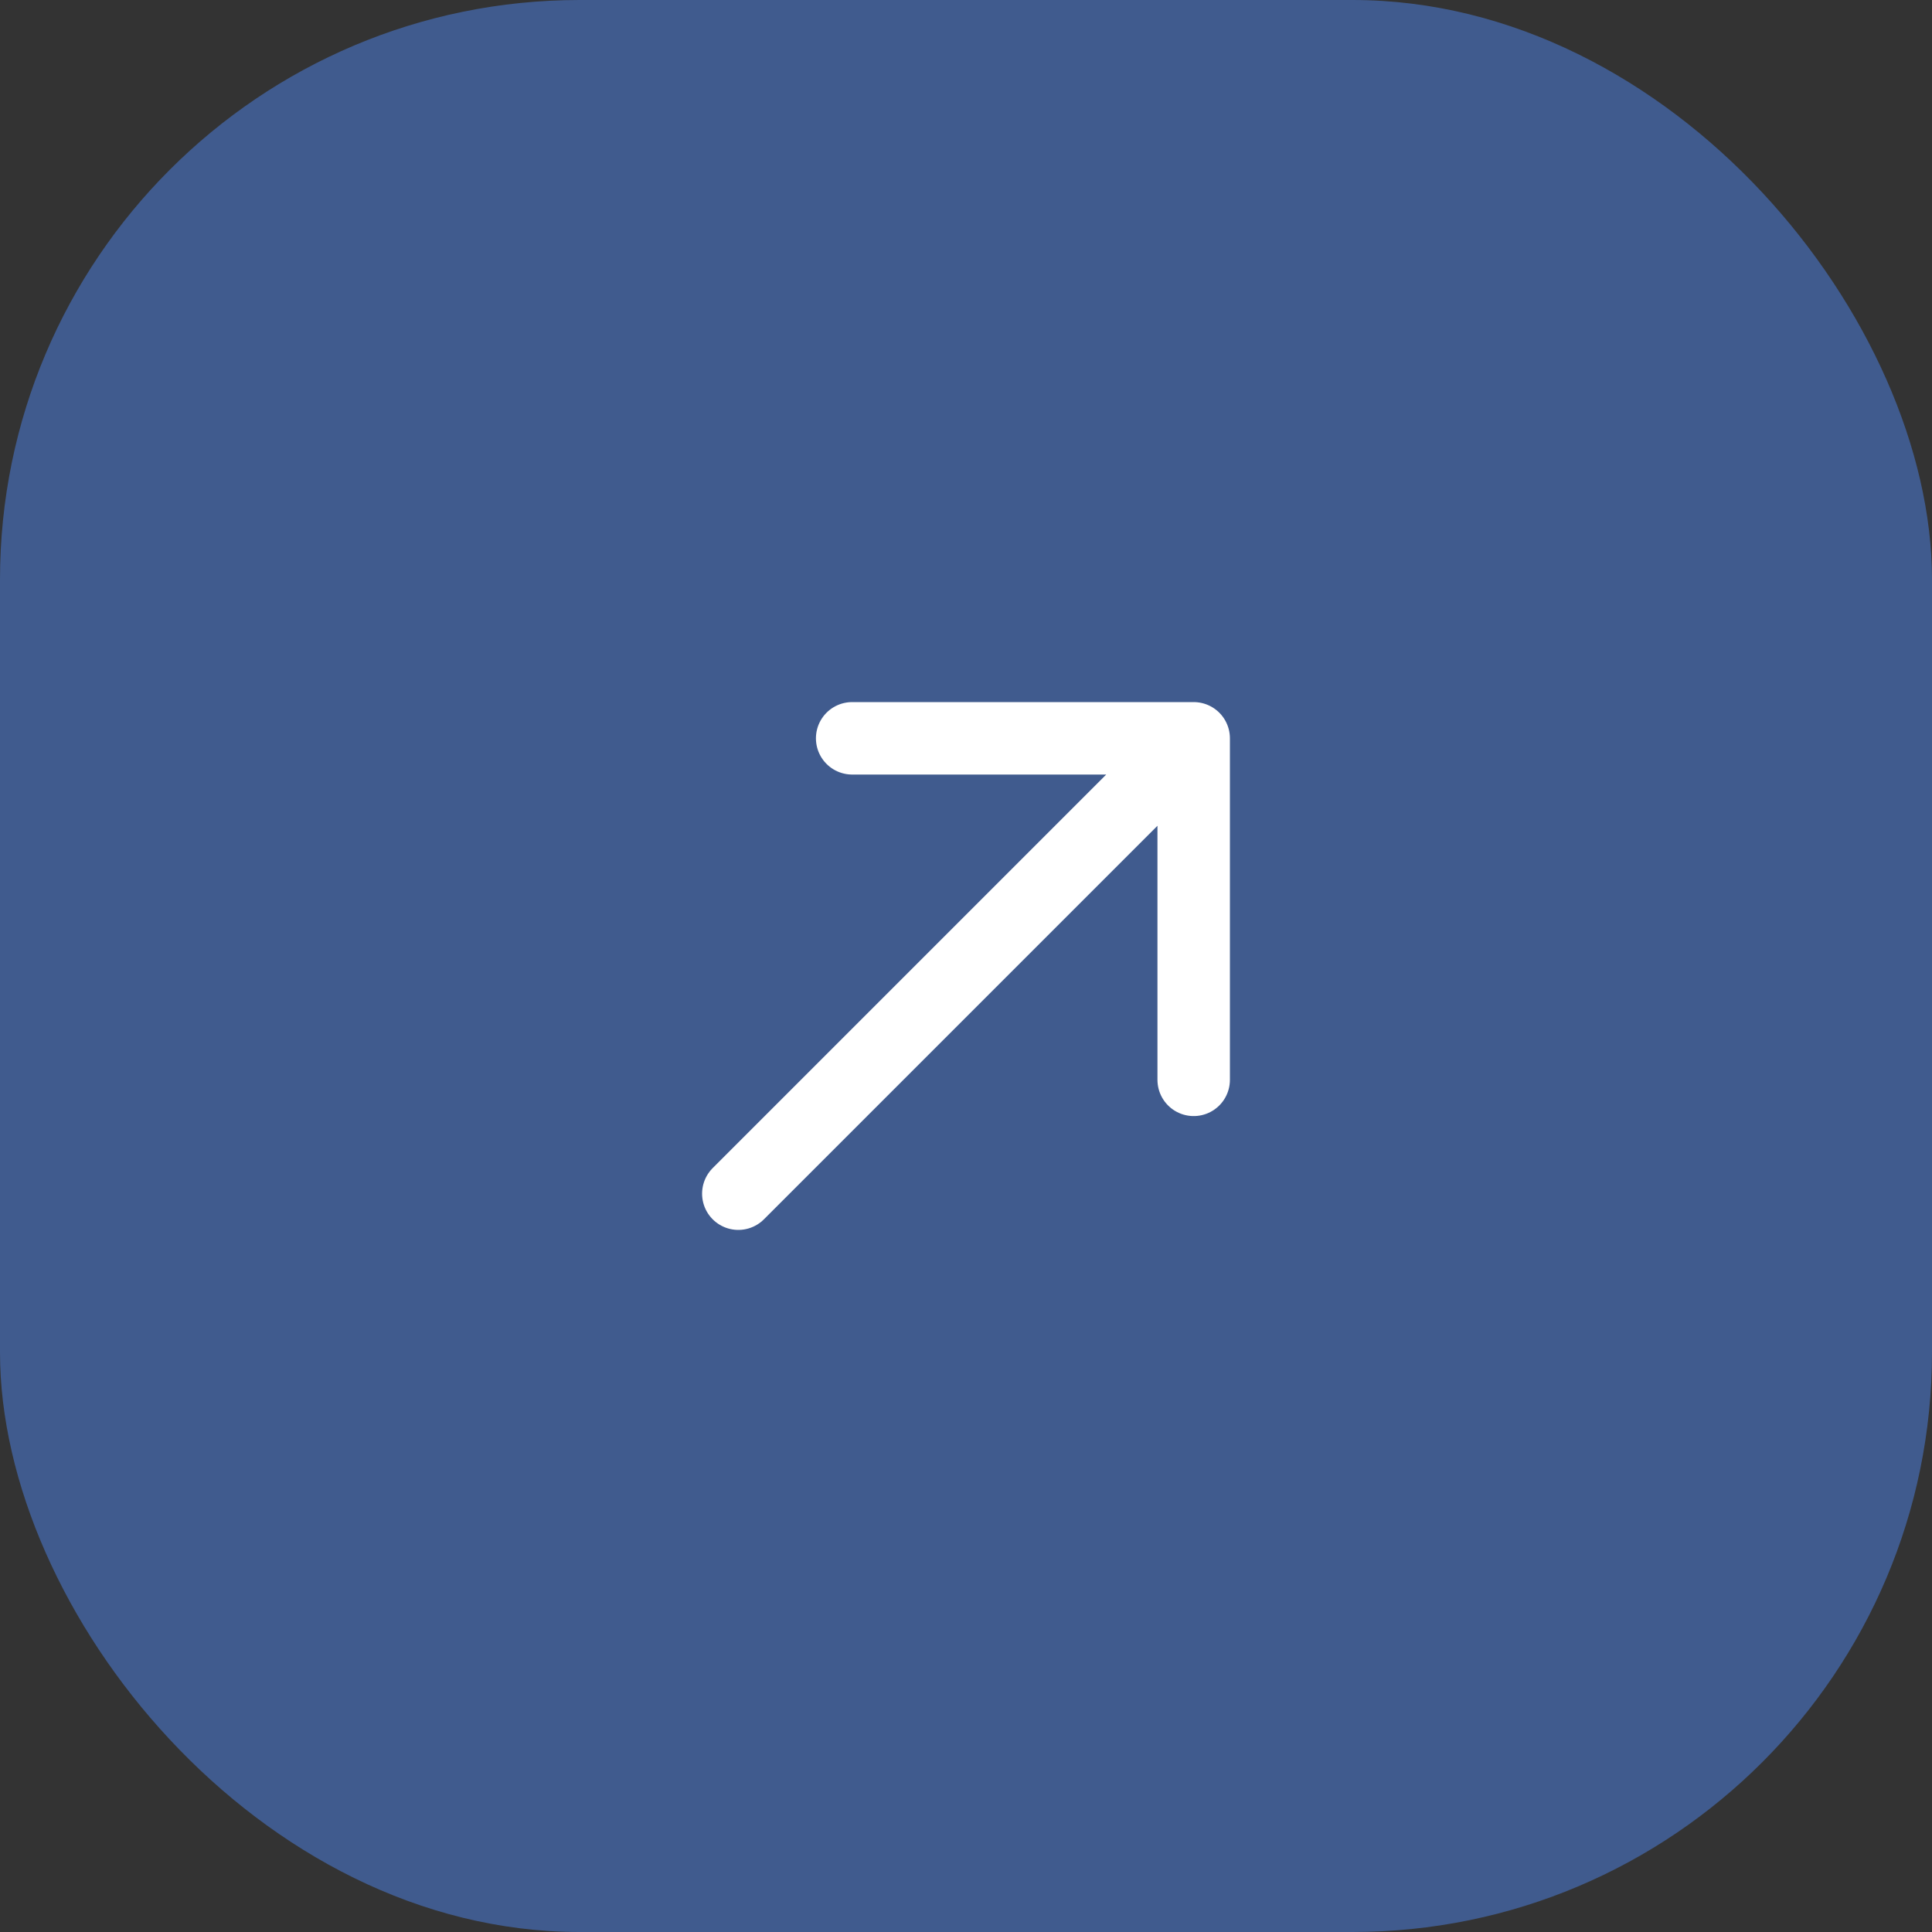
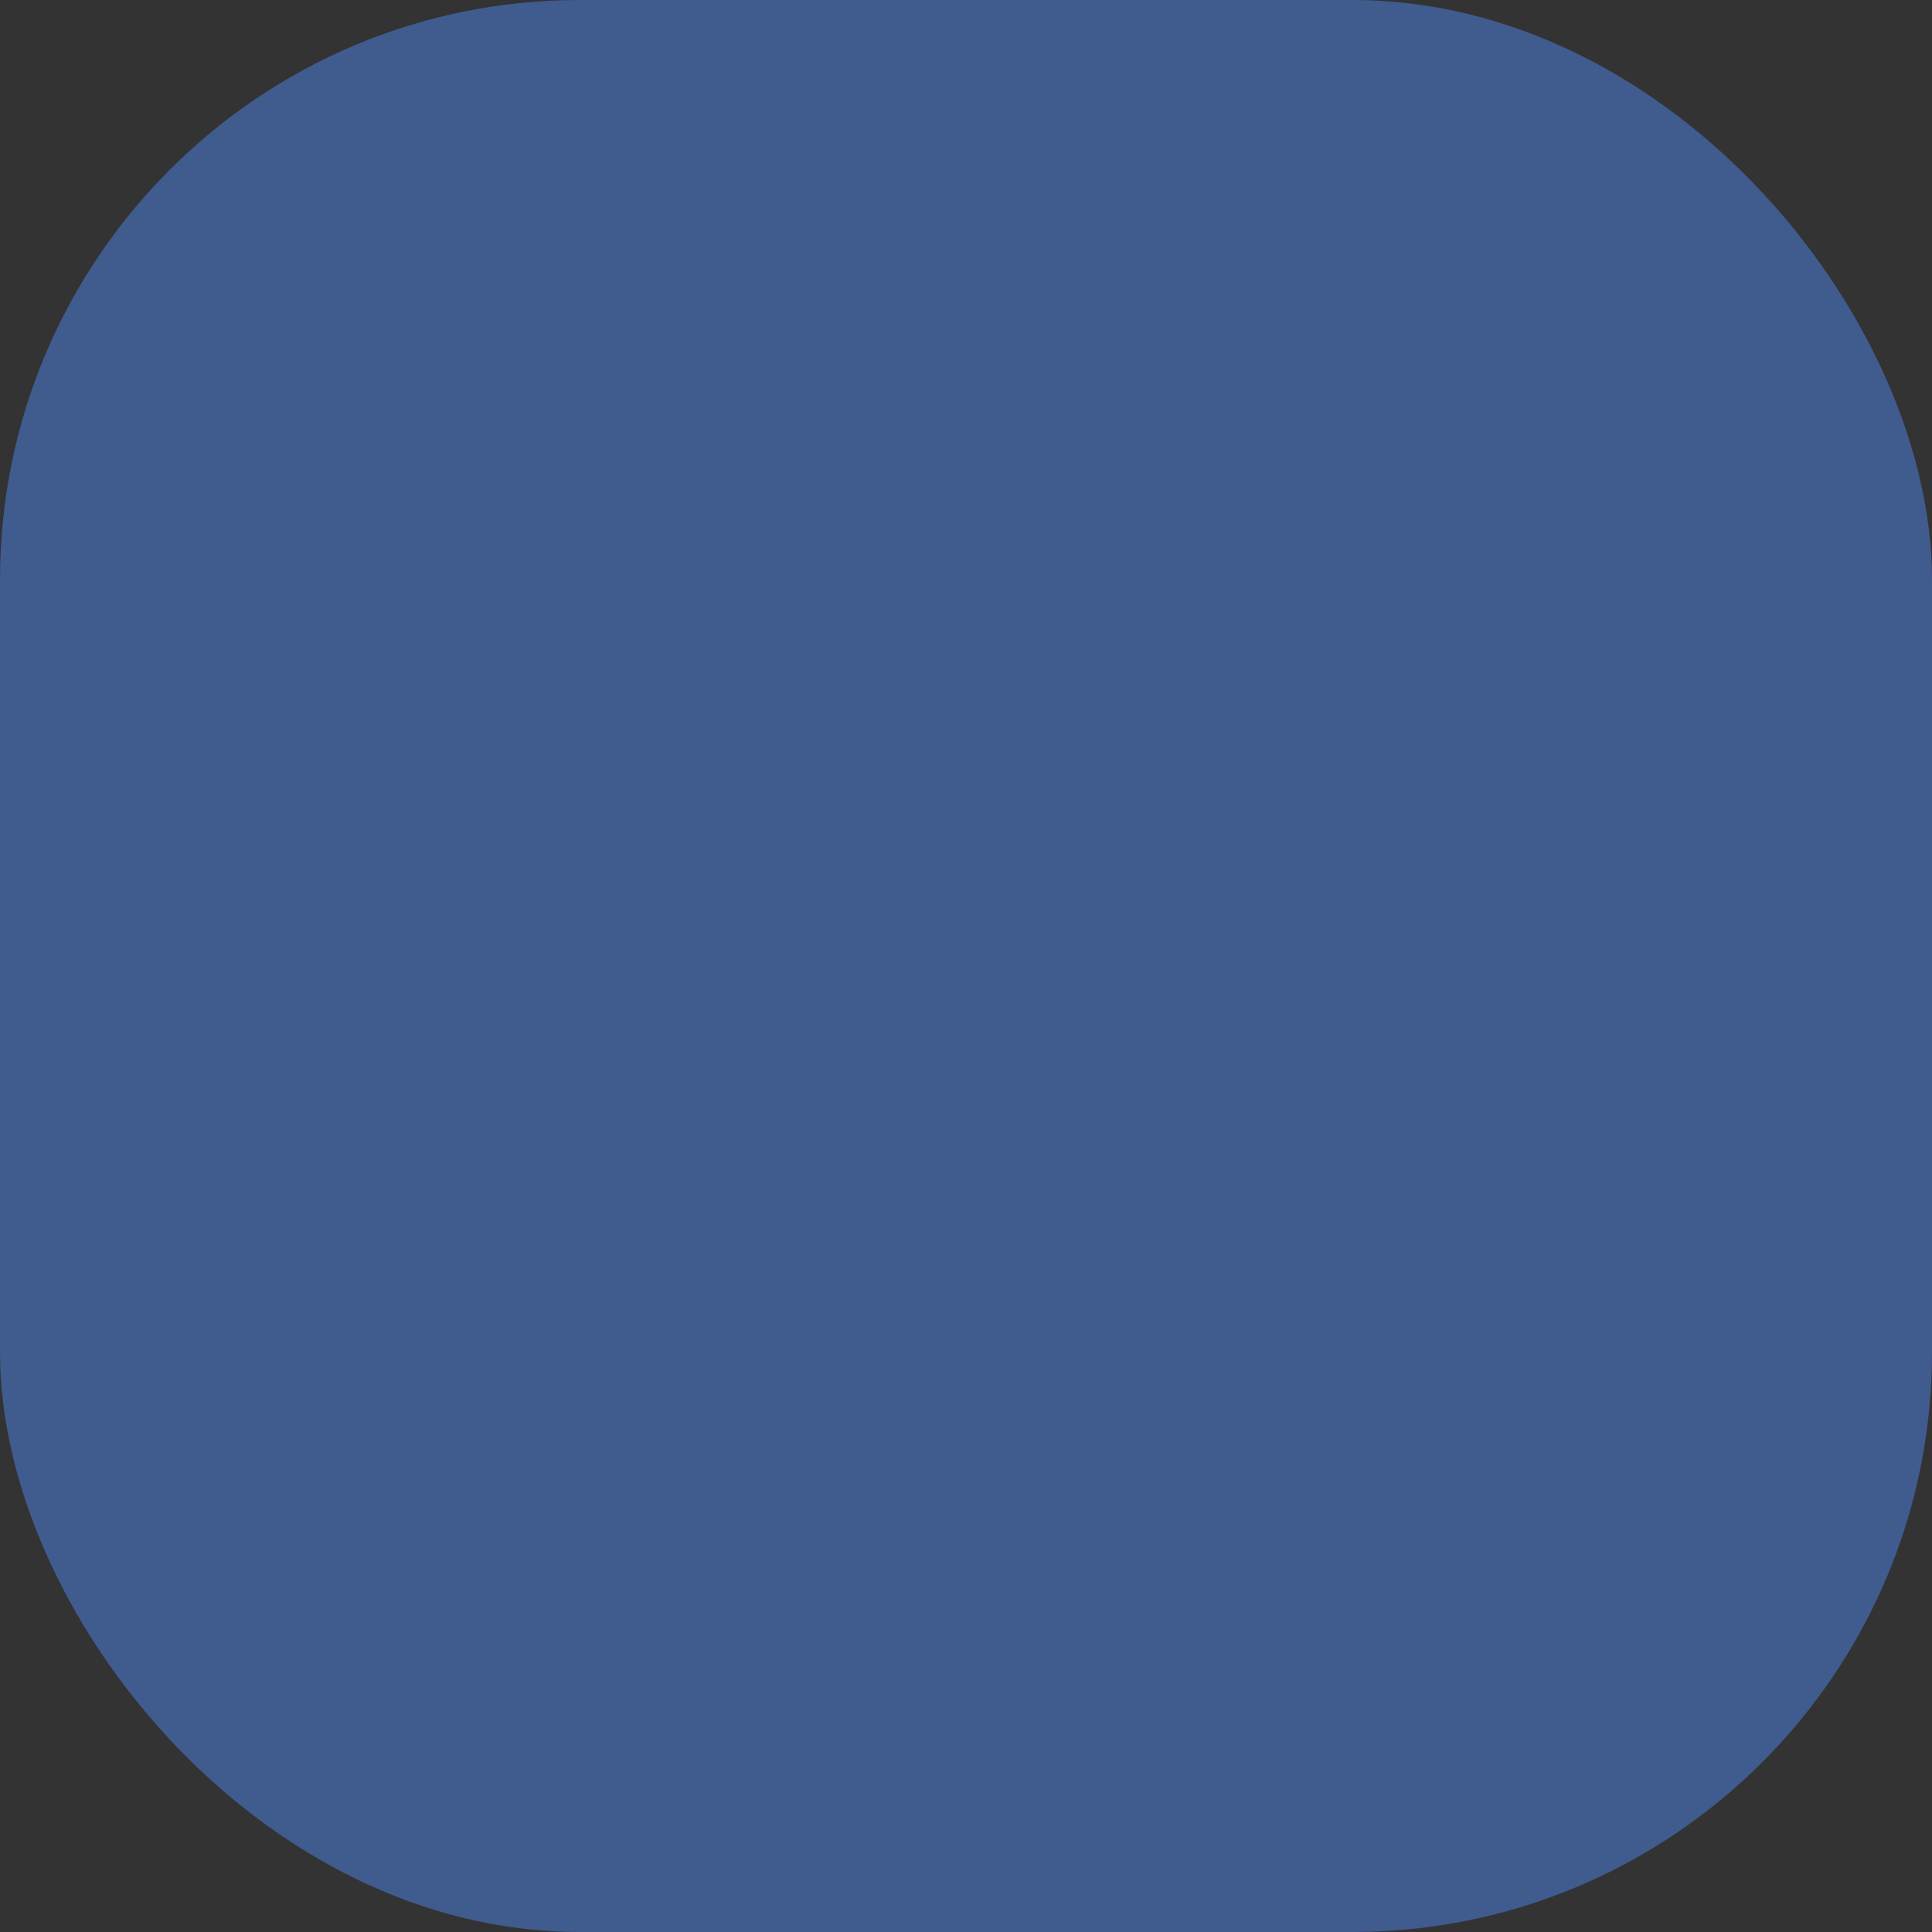
<svg xmlns="http://www.w3.org/2000/svg" width="40" height="40" viewBox="0 0 40 40" fill="none">
  <rect x="0" y="0" width="40" height="40" fill="#333333" stroke="none" />
  <rect width="40" height="40" rx="12" fill="#405B8E" />
-   <path d="M15.286 24.714L24.714 15.286M24.714 15.286H17.643M24.714 15.286V22.357" stroke="white" stroke-width="1.5" stroke-linecap="round" stroke-linejoin="round" />
</svg>